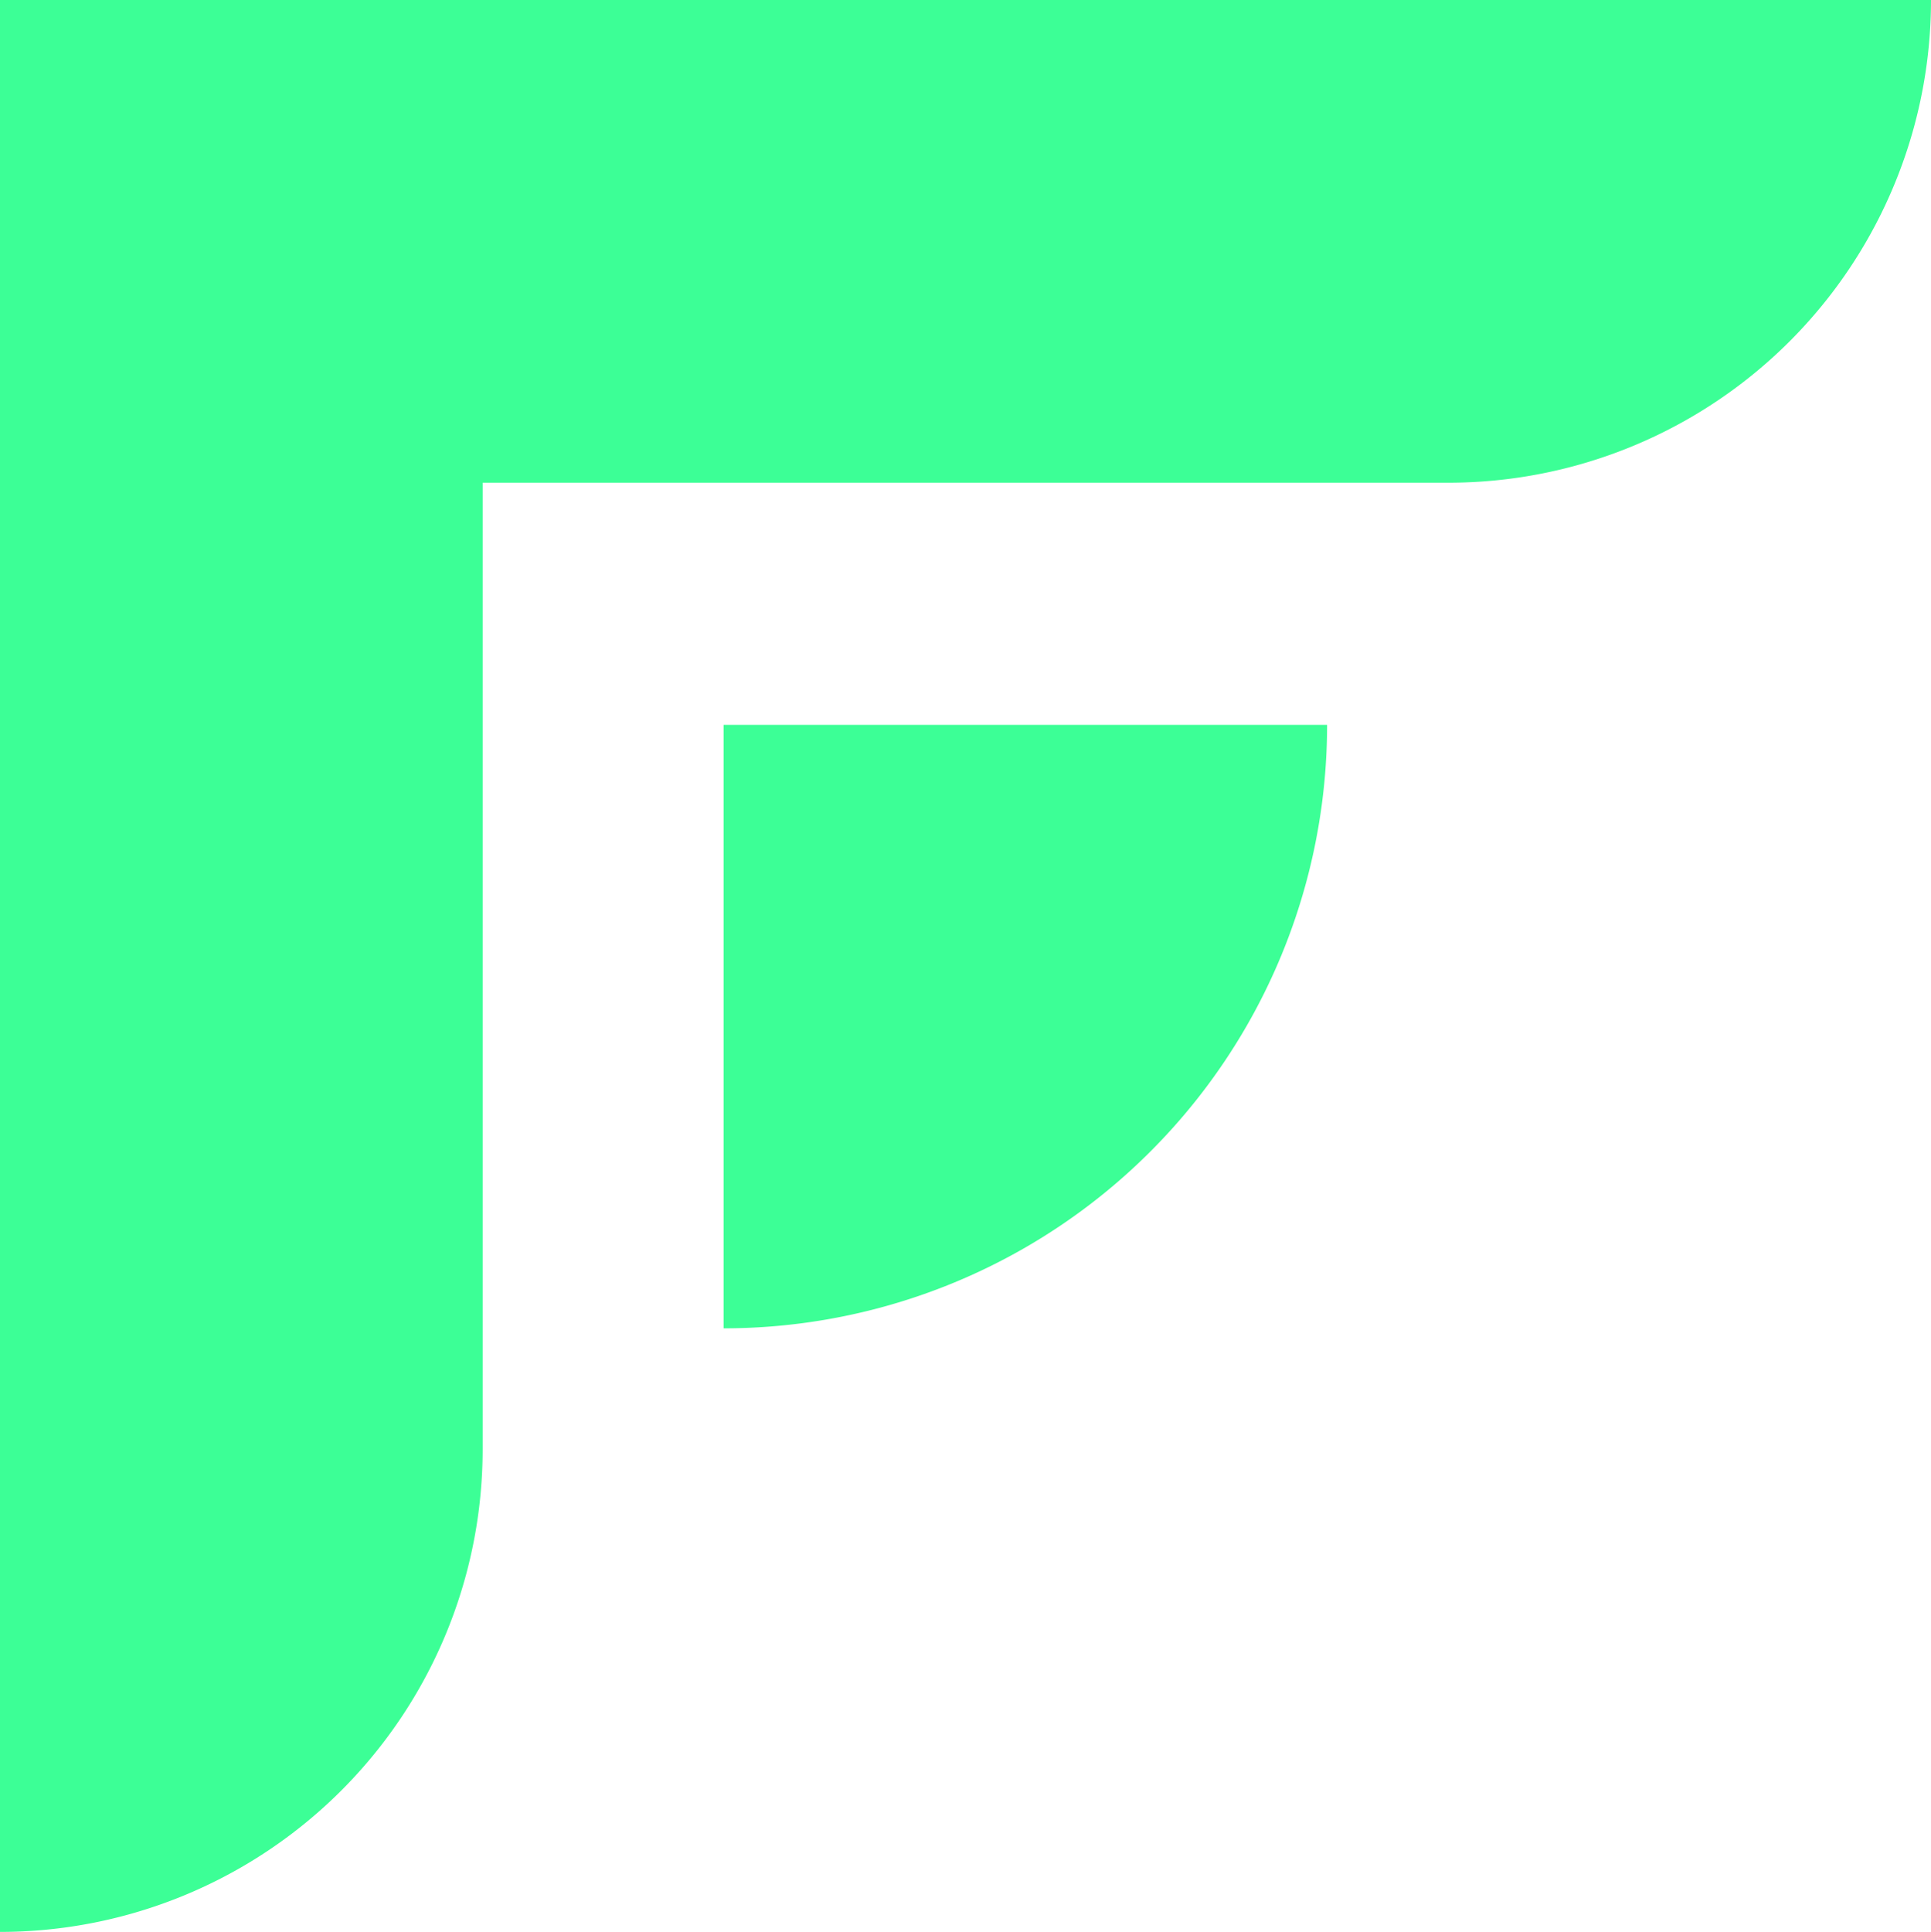
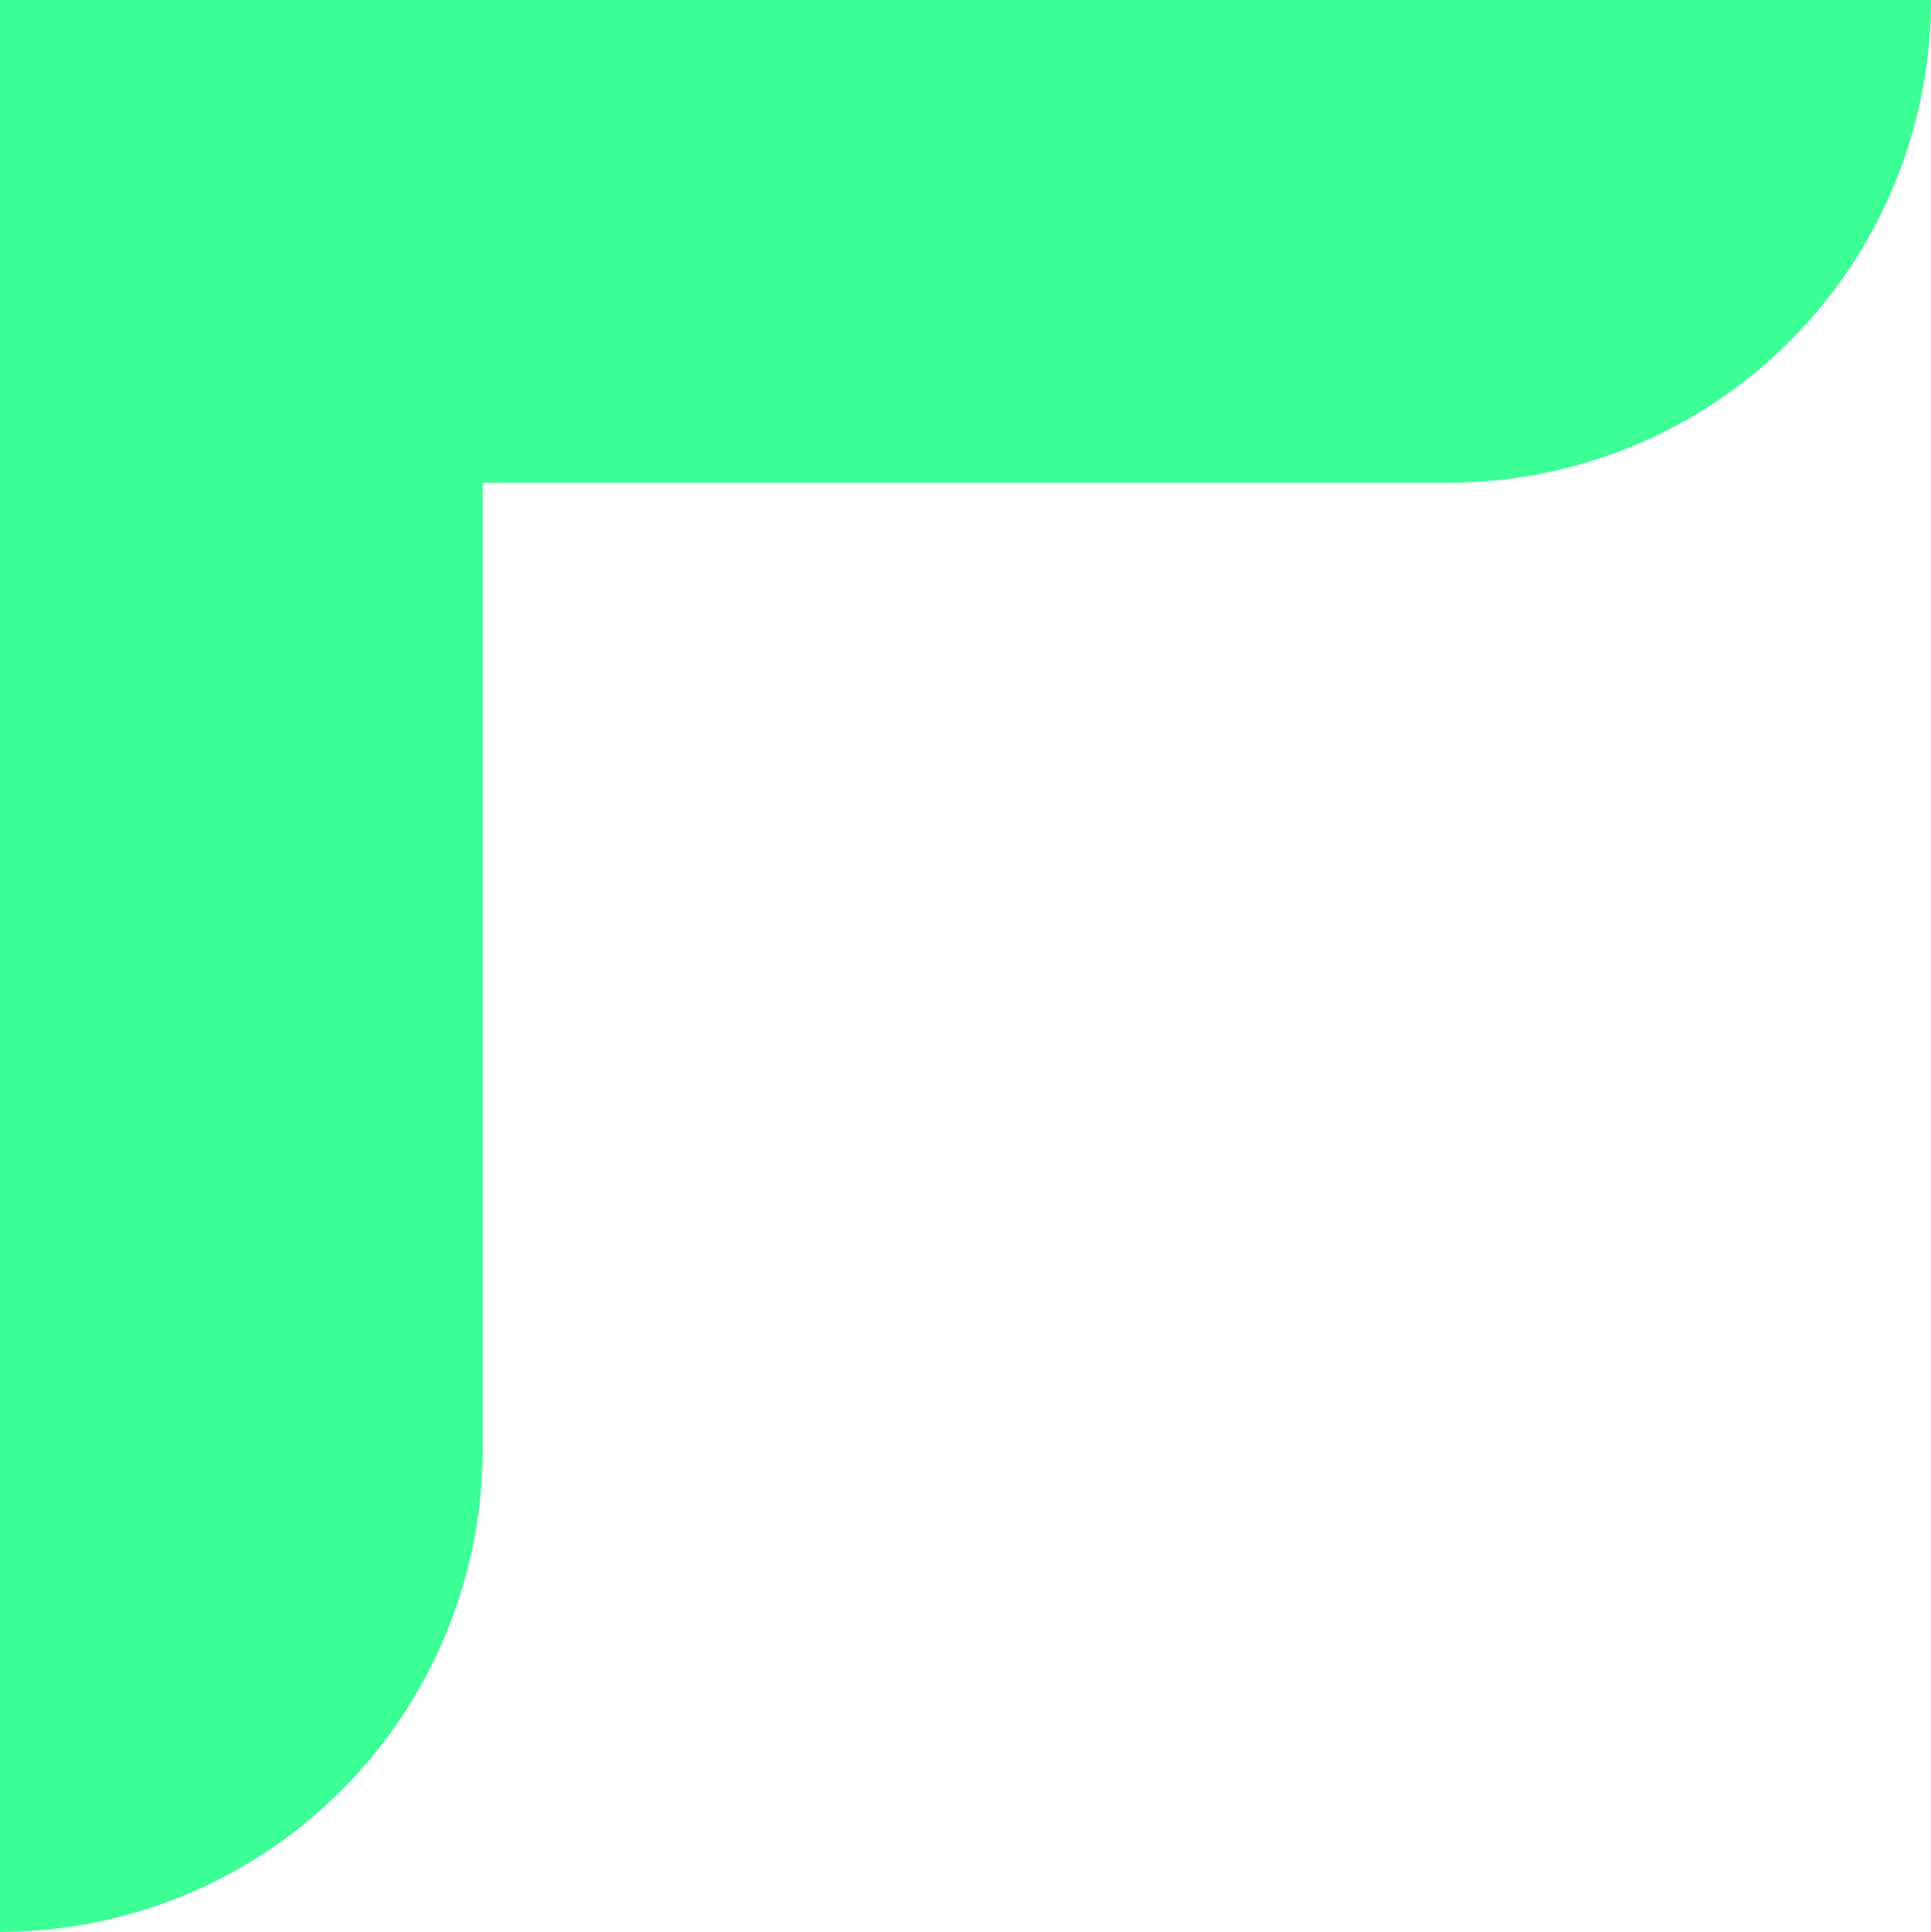
<svg xmlns="http://www.w3.org/2000/svg" width="197.48" height="197.55" viewBox="0 0 197.48 197.55">
  <defs>
    <style>.cls-1{fill:#3cff96;}</style>
  </defs>
  <g id="Layer_2" data-name="Layer 2">
    <g id="Layer_1-2" data-name="Layer 1">
-       <path class="cls-1" d="M197.48,0H0V197.55a49.36,49.36,0,0,0,49.36-49.37h0V49.36h98.75A49.36,49.36,0,0,0,197.48,0Z" />
-       <path class="cls-1" d="M74,74.12v61.71a61.71,61.71,0,0,0,61.72-61.71H74Z" />
+       <path class="cls-1" d="M197.48,0H0V197.55a49.36,49.36,0,0,0,49.36-49.37V49.36h98.75A49.36,49.36,0,0,0,197.48,0Z" />
    </g>
  </g>
</svg>